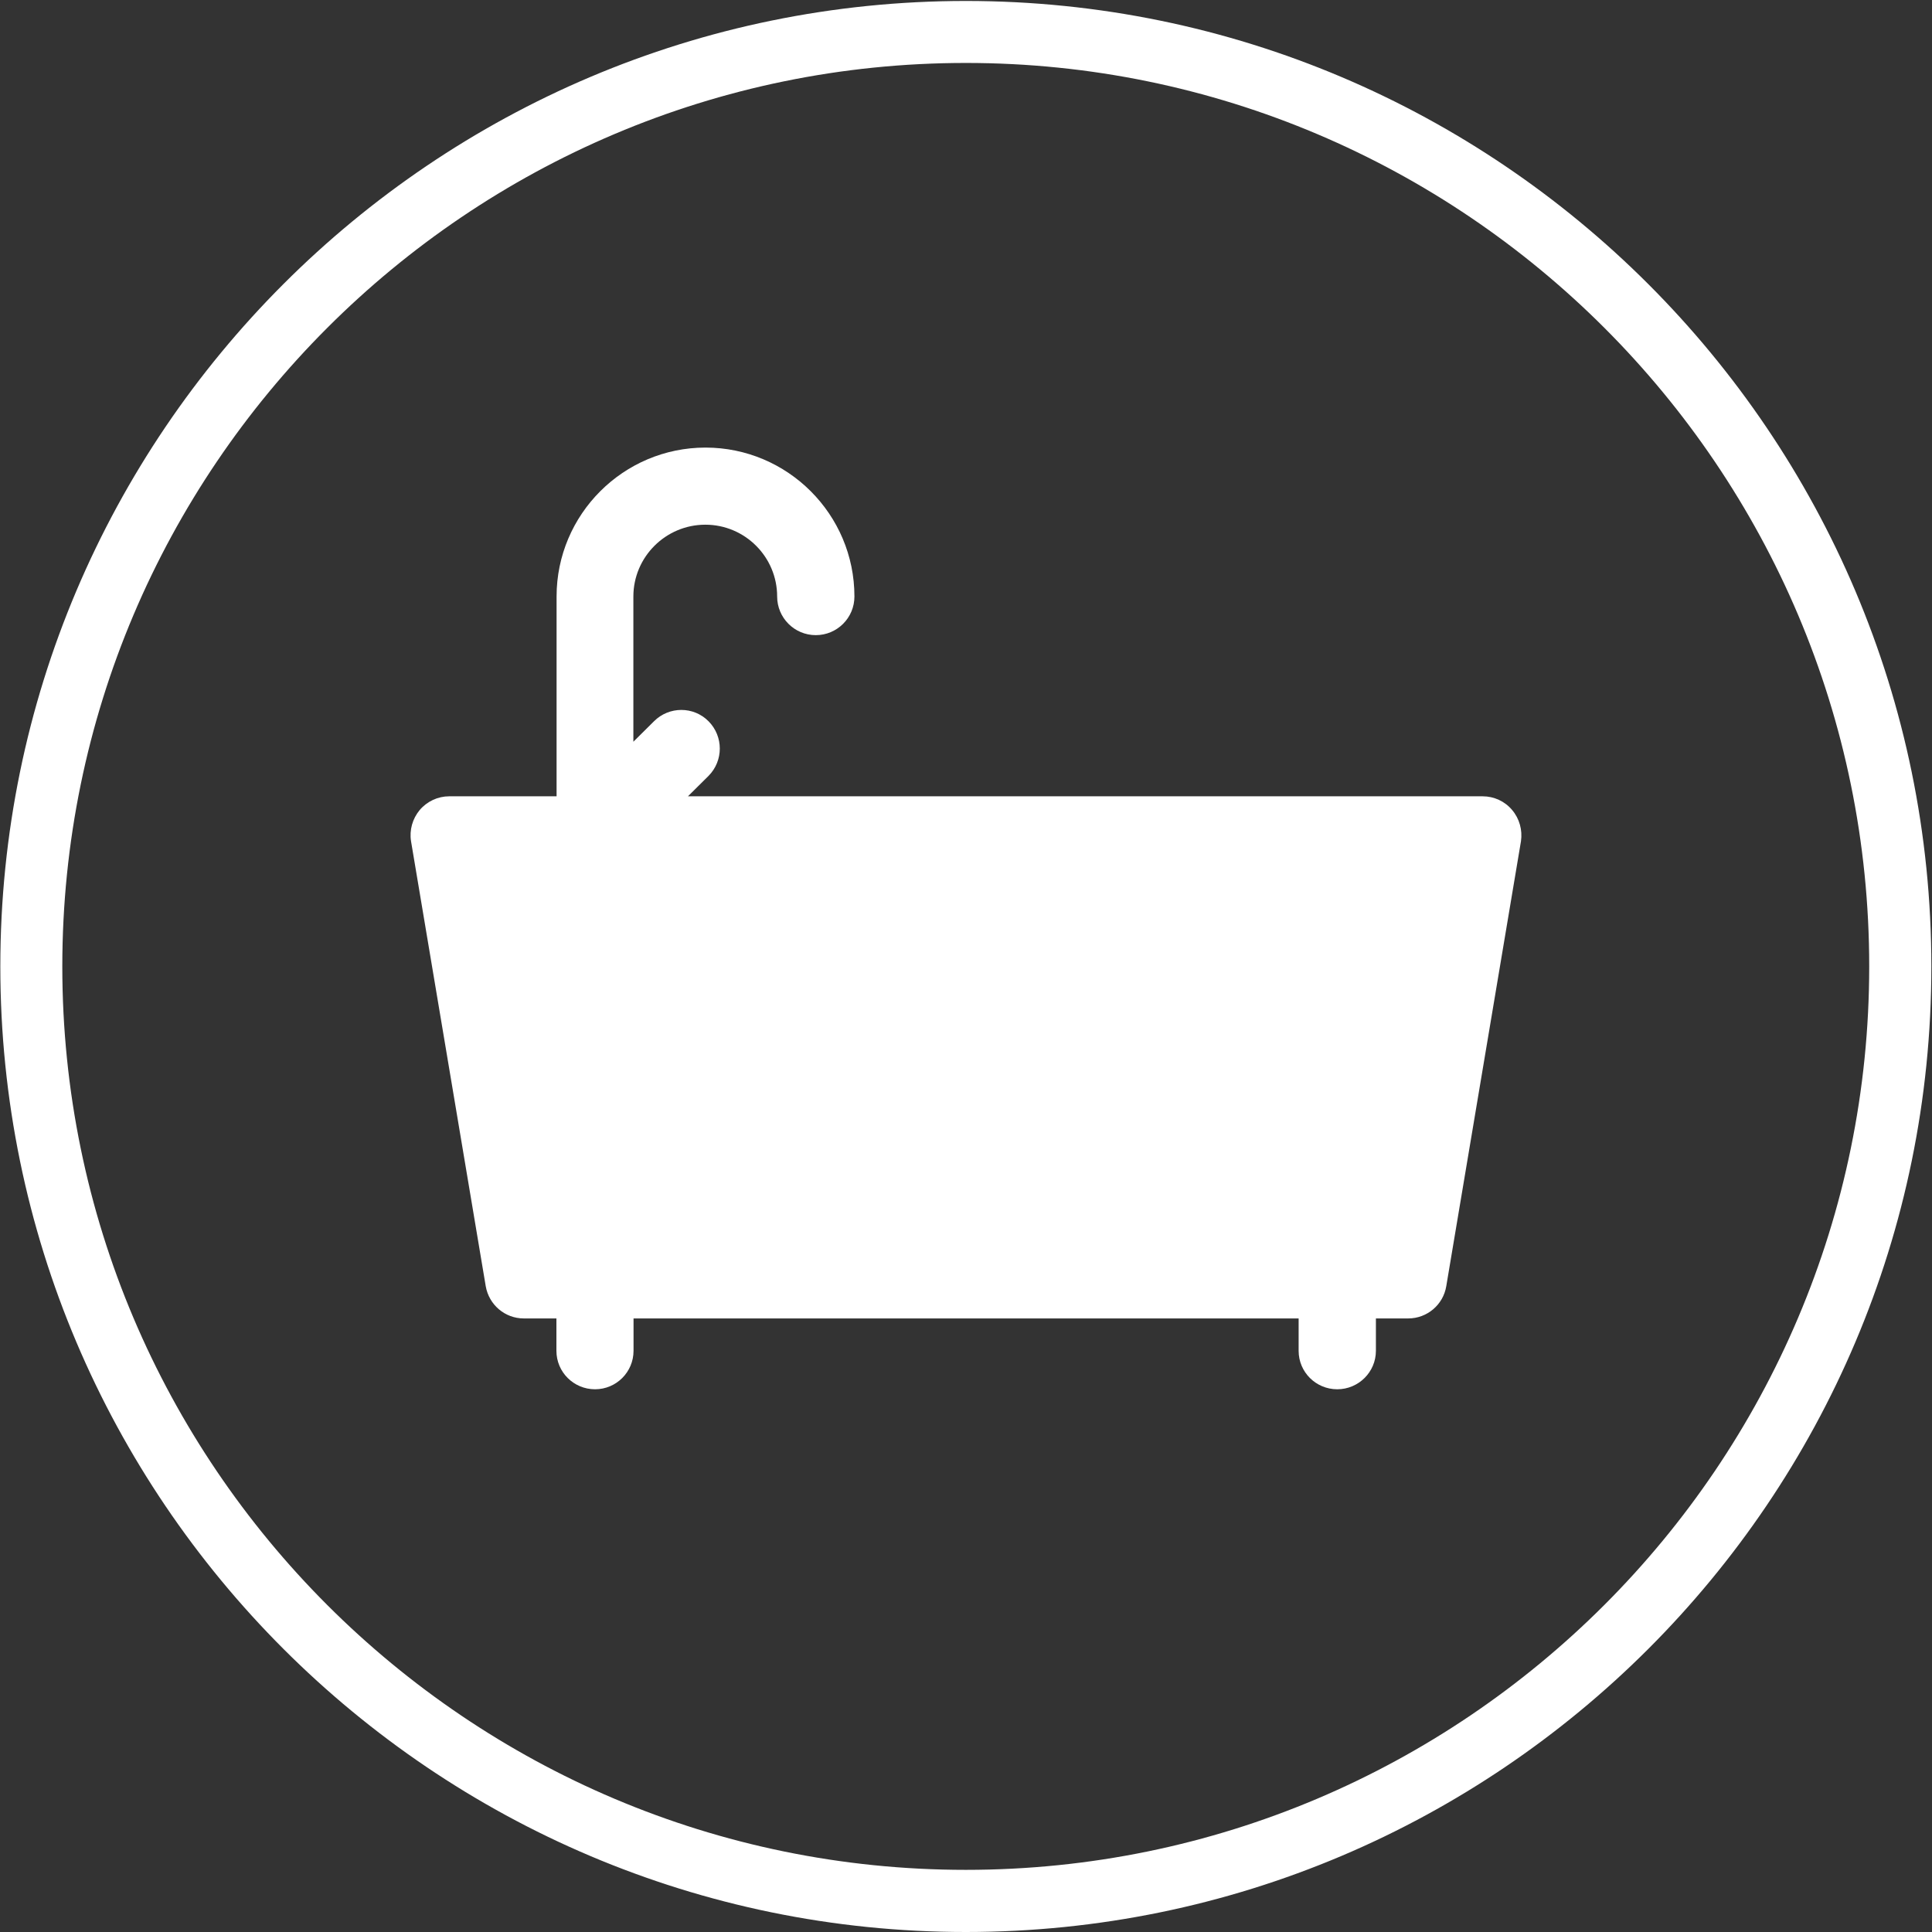
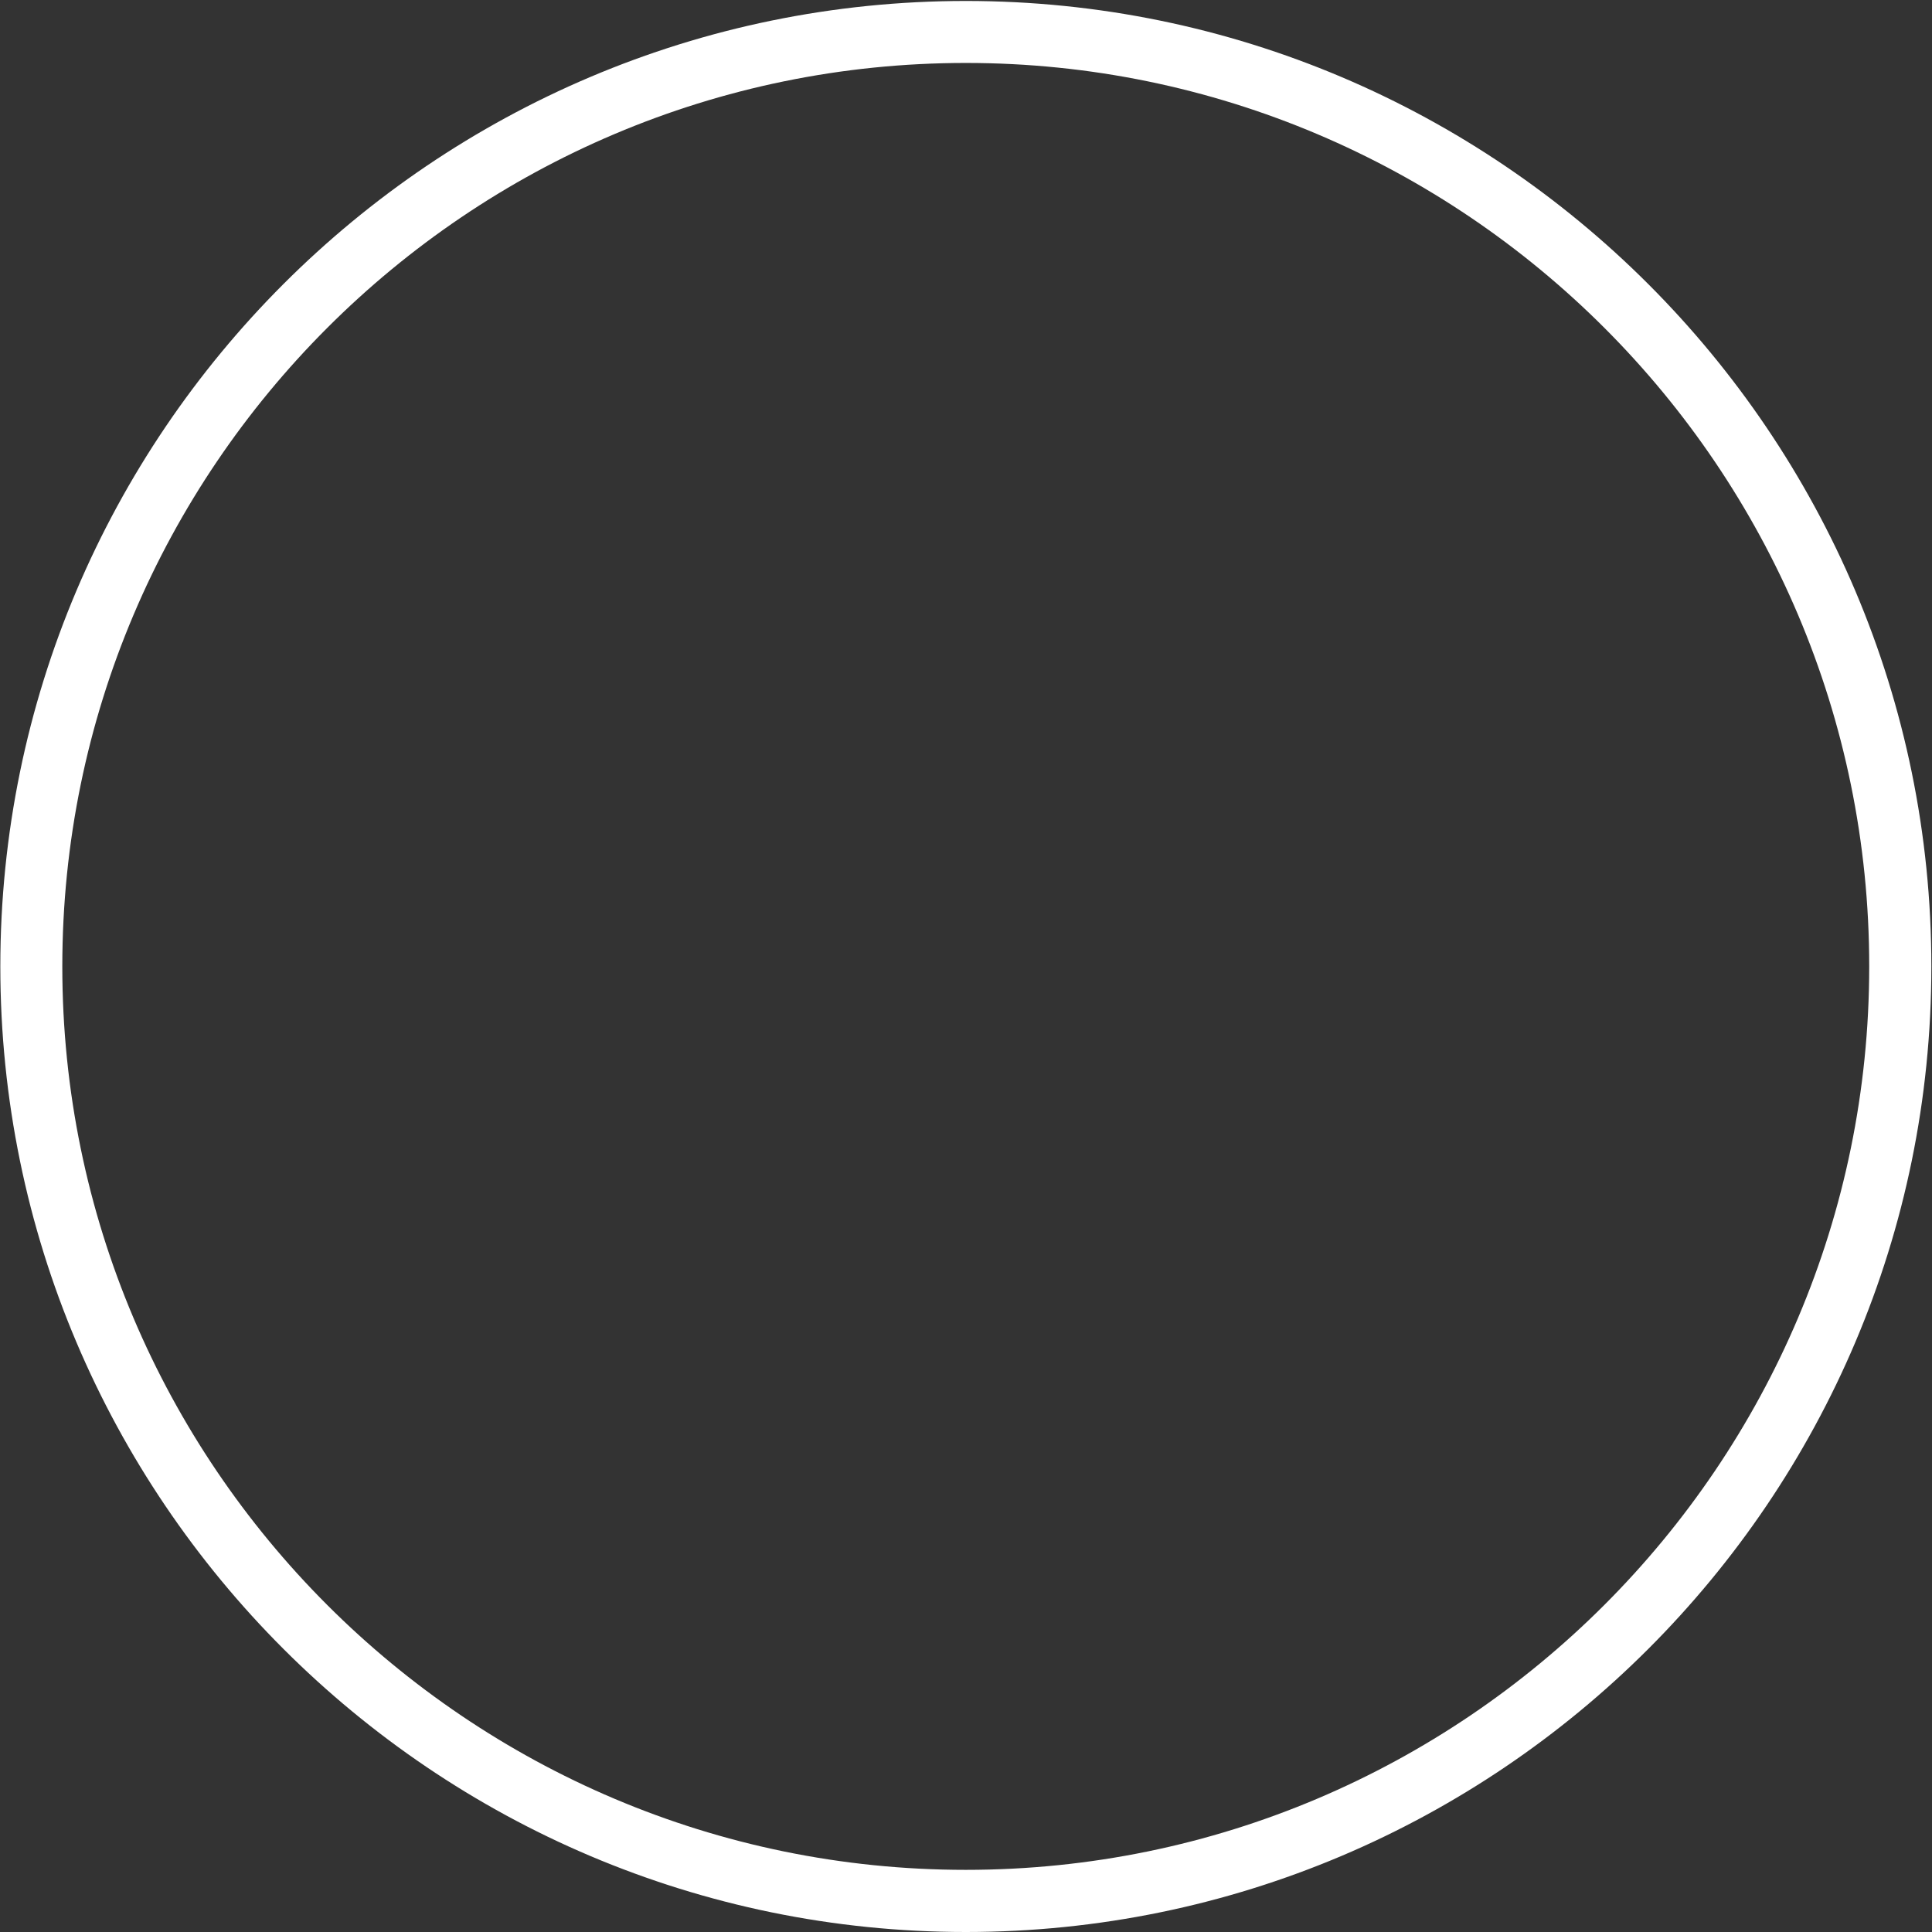
<svg xmlns="http://www.w3.org/2000/svg" version="1.1" id="Layer_1" x="0px" y="0px" viewBox="0 0 1200 1200" style="enable-background:new 0 0 1200 1200;" xml:space="preserve">
  <rect x="0" y="0" width="1200" height="1200" fill="#333333" stroke="none" />
  <style type="text/css">
	.st0{fill:#FFFFFF;}
</style>
  <g>
    <g>
      <path class="st0" d="M599.9,1200C269.2,1200,0.2,931,0.2,600.3S269.2,0.6,599.9,0.6s599.7,269,599.7,599.7    C1199.7,931,930.6,1200,599.9,1200z M599.9,39.1c-309.4,0-561.2,251.7-561.2,561.2c0,309.4,251.7,561.1,561.2,561.1    c309.4,0,561.1-251.7,561.1-561.1C1161.1,290.8,909.3,39.1,599.9,39.1z" />
    </g>
    <g>
-       <path class="st0" d="M939.2,503.1c-4.5-5.4-11.2-8.5-18.3-8.5H427.3l12.8-12.7c9.3-9.4,9.3-24.5,0-33.9s-24.5-9.4-33.9,0    l-12.8,12.7v-90.2c0-24.6,20.1-44.6,44.7-44.6s44.6,20,44.6,44.6c0,13.2,10.7,24,24,24c13.2,0,24-10.7,24-24    c0-51-41.5-92.5-92.5-92.5s-92.5,41.5-92.5,92.5v124.1H279c-7,0-13.7,3.1-18.3,8.5c-4.5,5.4-6.5,12.5-5.4,19.4l46.4,276.4    c2,11.5,11.9,20,23.6,20h20.3V839c0,13.2,10.7,23.9,24,23.9c13.2,0,23.9-10.7,23.9-23.9v-20.1h413.1V839c0,13.2,10.7,23.9,24,23.9    c13.2,0,24-10.7,24-23.9v-20.1h20.1c11.7,0,21.7-8.5,23.6-20l46.4-276.4C945.7,515.6,943.8,508.5,939.2,503.1" />
-     </g>
+       </g>
  </g>
</svg>